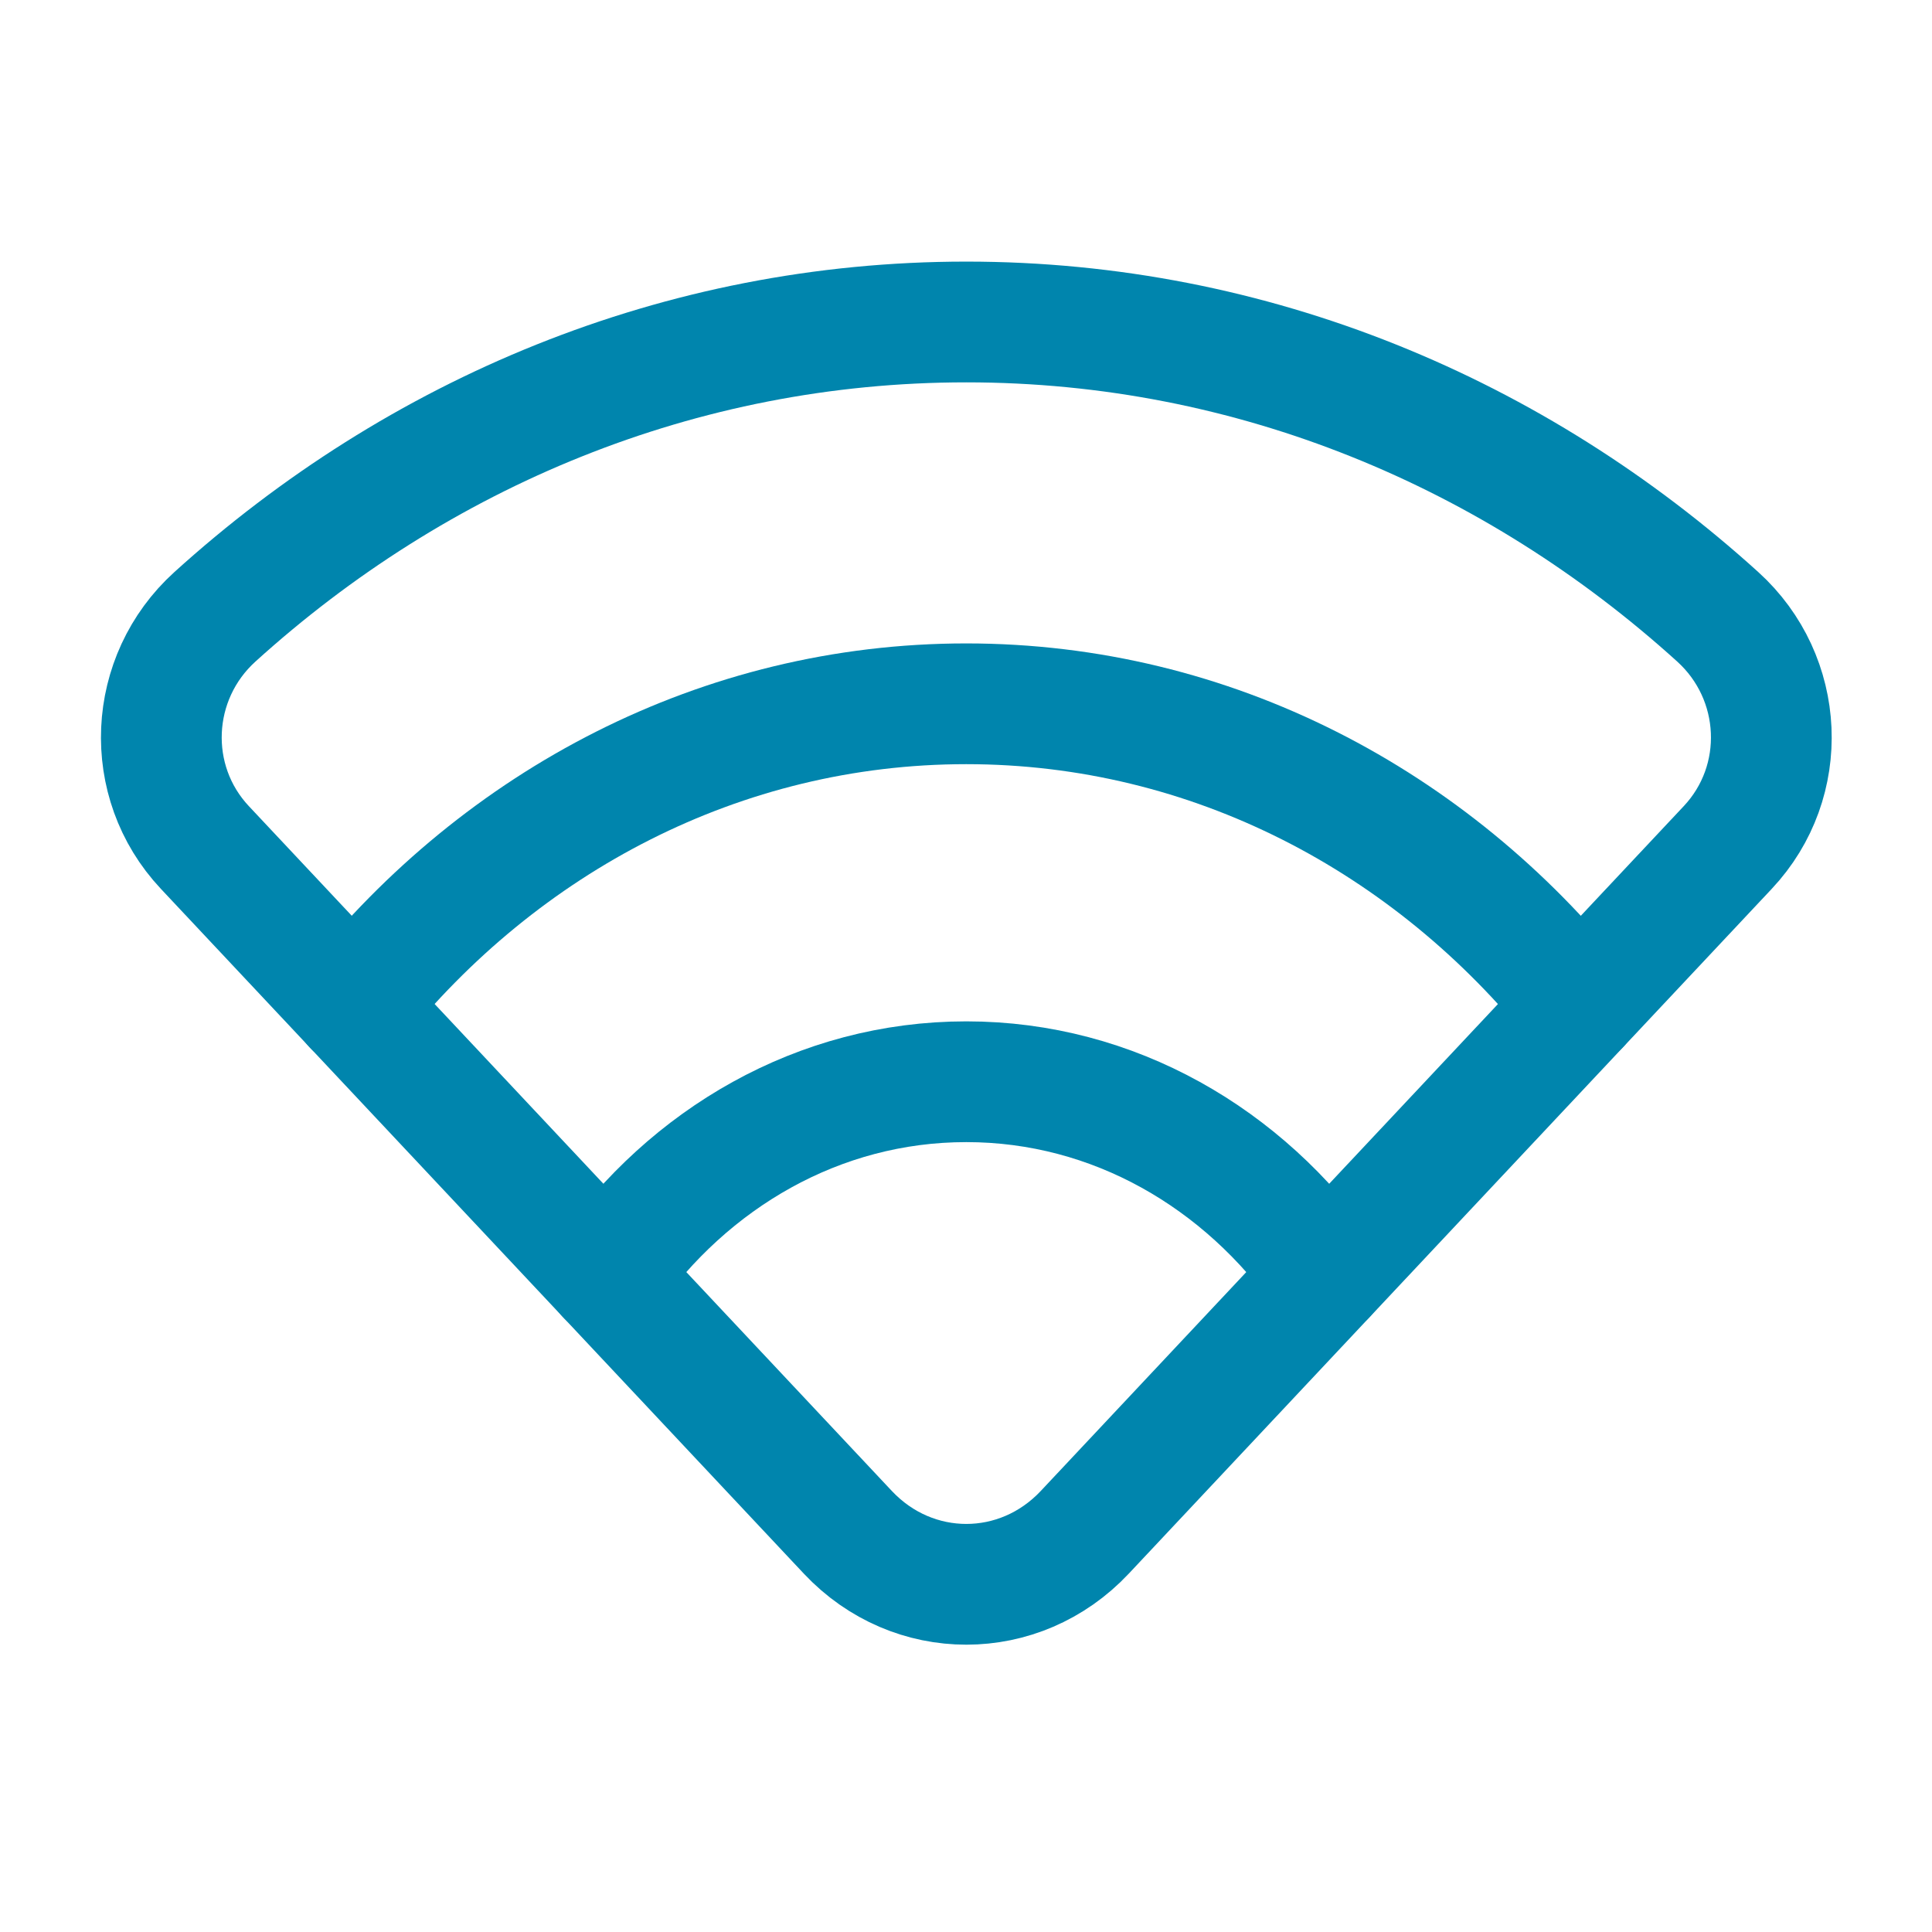
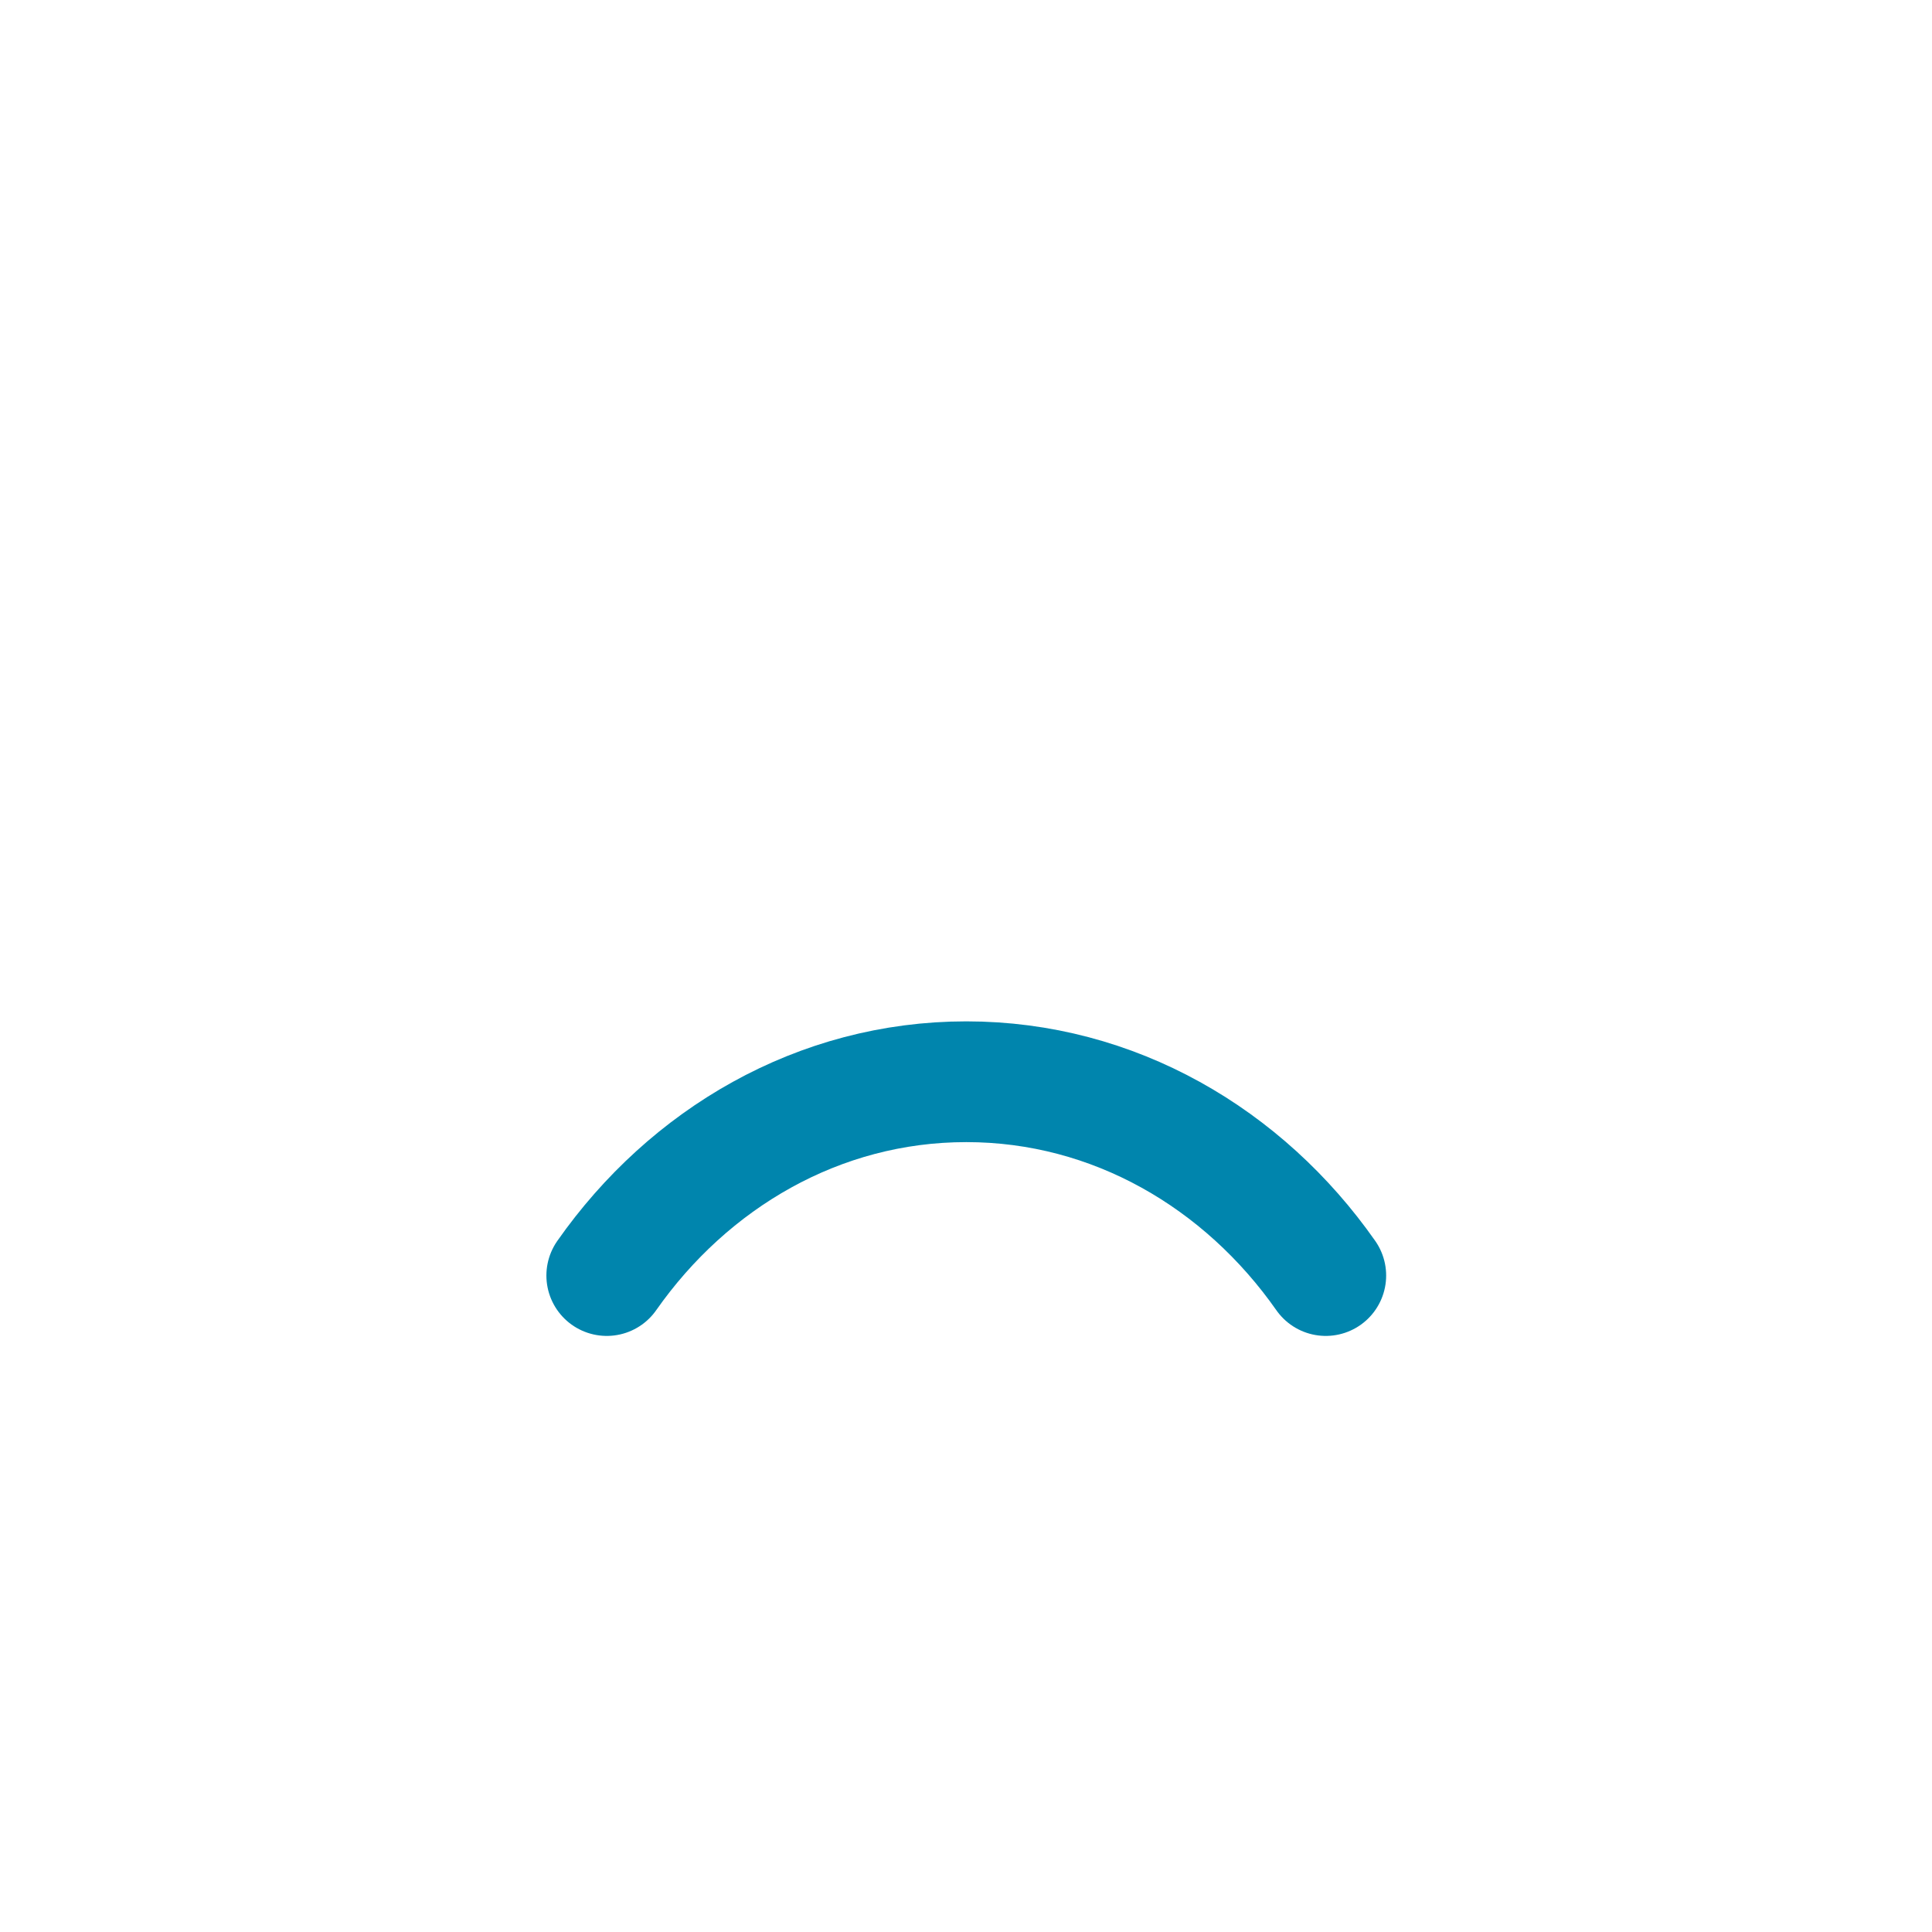
<svg xmlns="http://www.w3.org/2000/svg" width="32" height="32" viewBox="0 0 32 32" fill="none">
-   <path d="M5.856 16.661C8.302 13.604 11.938 11.657 16.004 11.657C20.071 11.657 23.707 13.603 26.152 16.661" stroke="#0085AD" stroke-width="2" stroke-linecap="round" stroke-linejoin="round" />
  <path d="M10.05 21.127C11.409 19.189 13.559 17.917 16.005 17.917C18.45 17.917 20.601 19.189 21.959 21.127" stroke="#0085AD" stroke-width="2" stroke-linecap="round" stroke-linejoin="round" />
-   <path d="M17.967 25.38L28.617 14.037C29.644 12.944 29.563 11.223 28.451 10.216C25.095 7.176 20.756 5.333 16.005 5.333C11.255 5.333 6.916 7.176 3.56 10.216C2.448 11.223 2.367 12.944 3.393 14.037L14.044 25.381C15.123 26.528 16.888 26.528 17.967 25.38Z" stroke="#0085AD" stroke-width="2" stroke-linecap="round" stroke-linejoin="round" />
</svg>